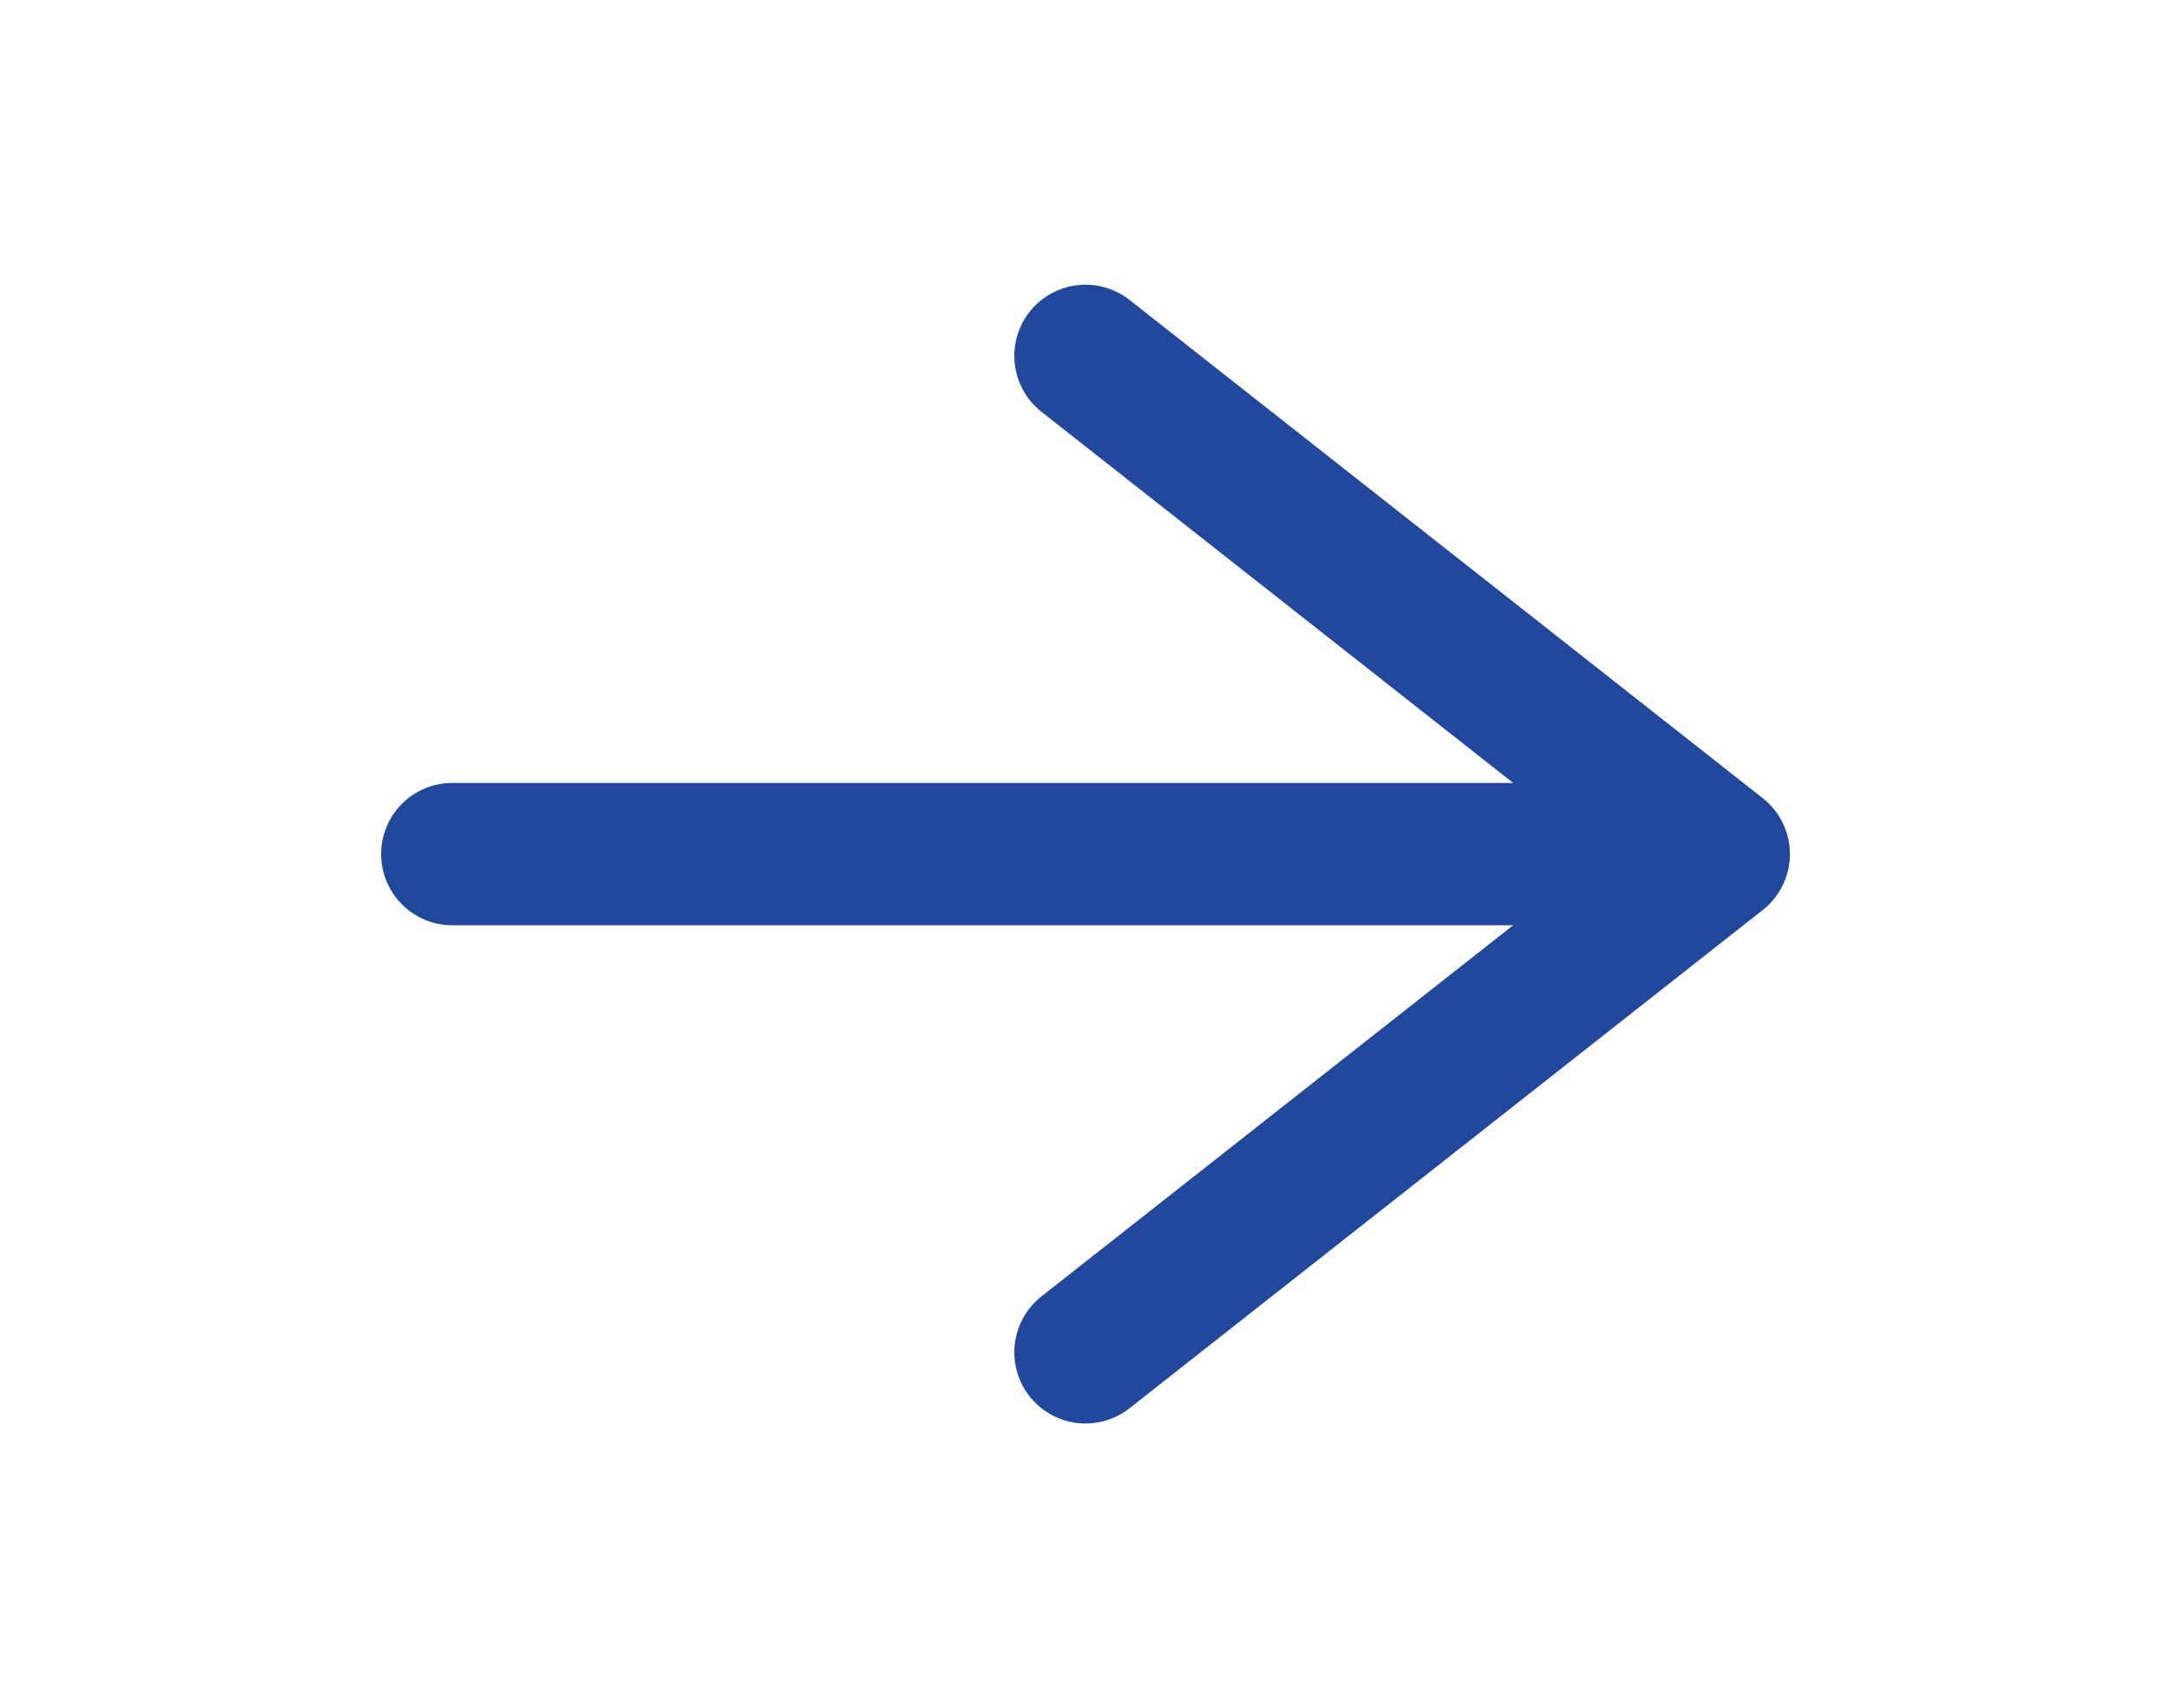
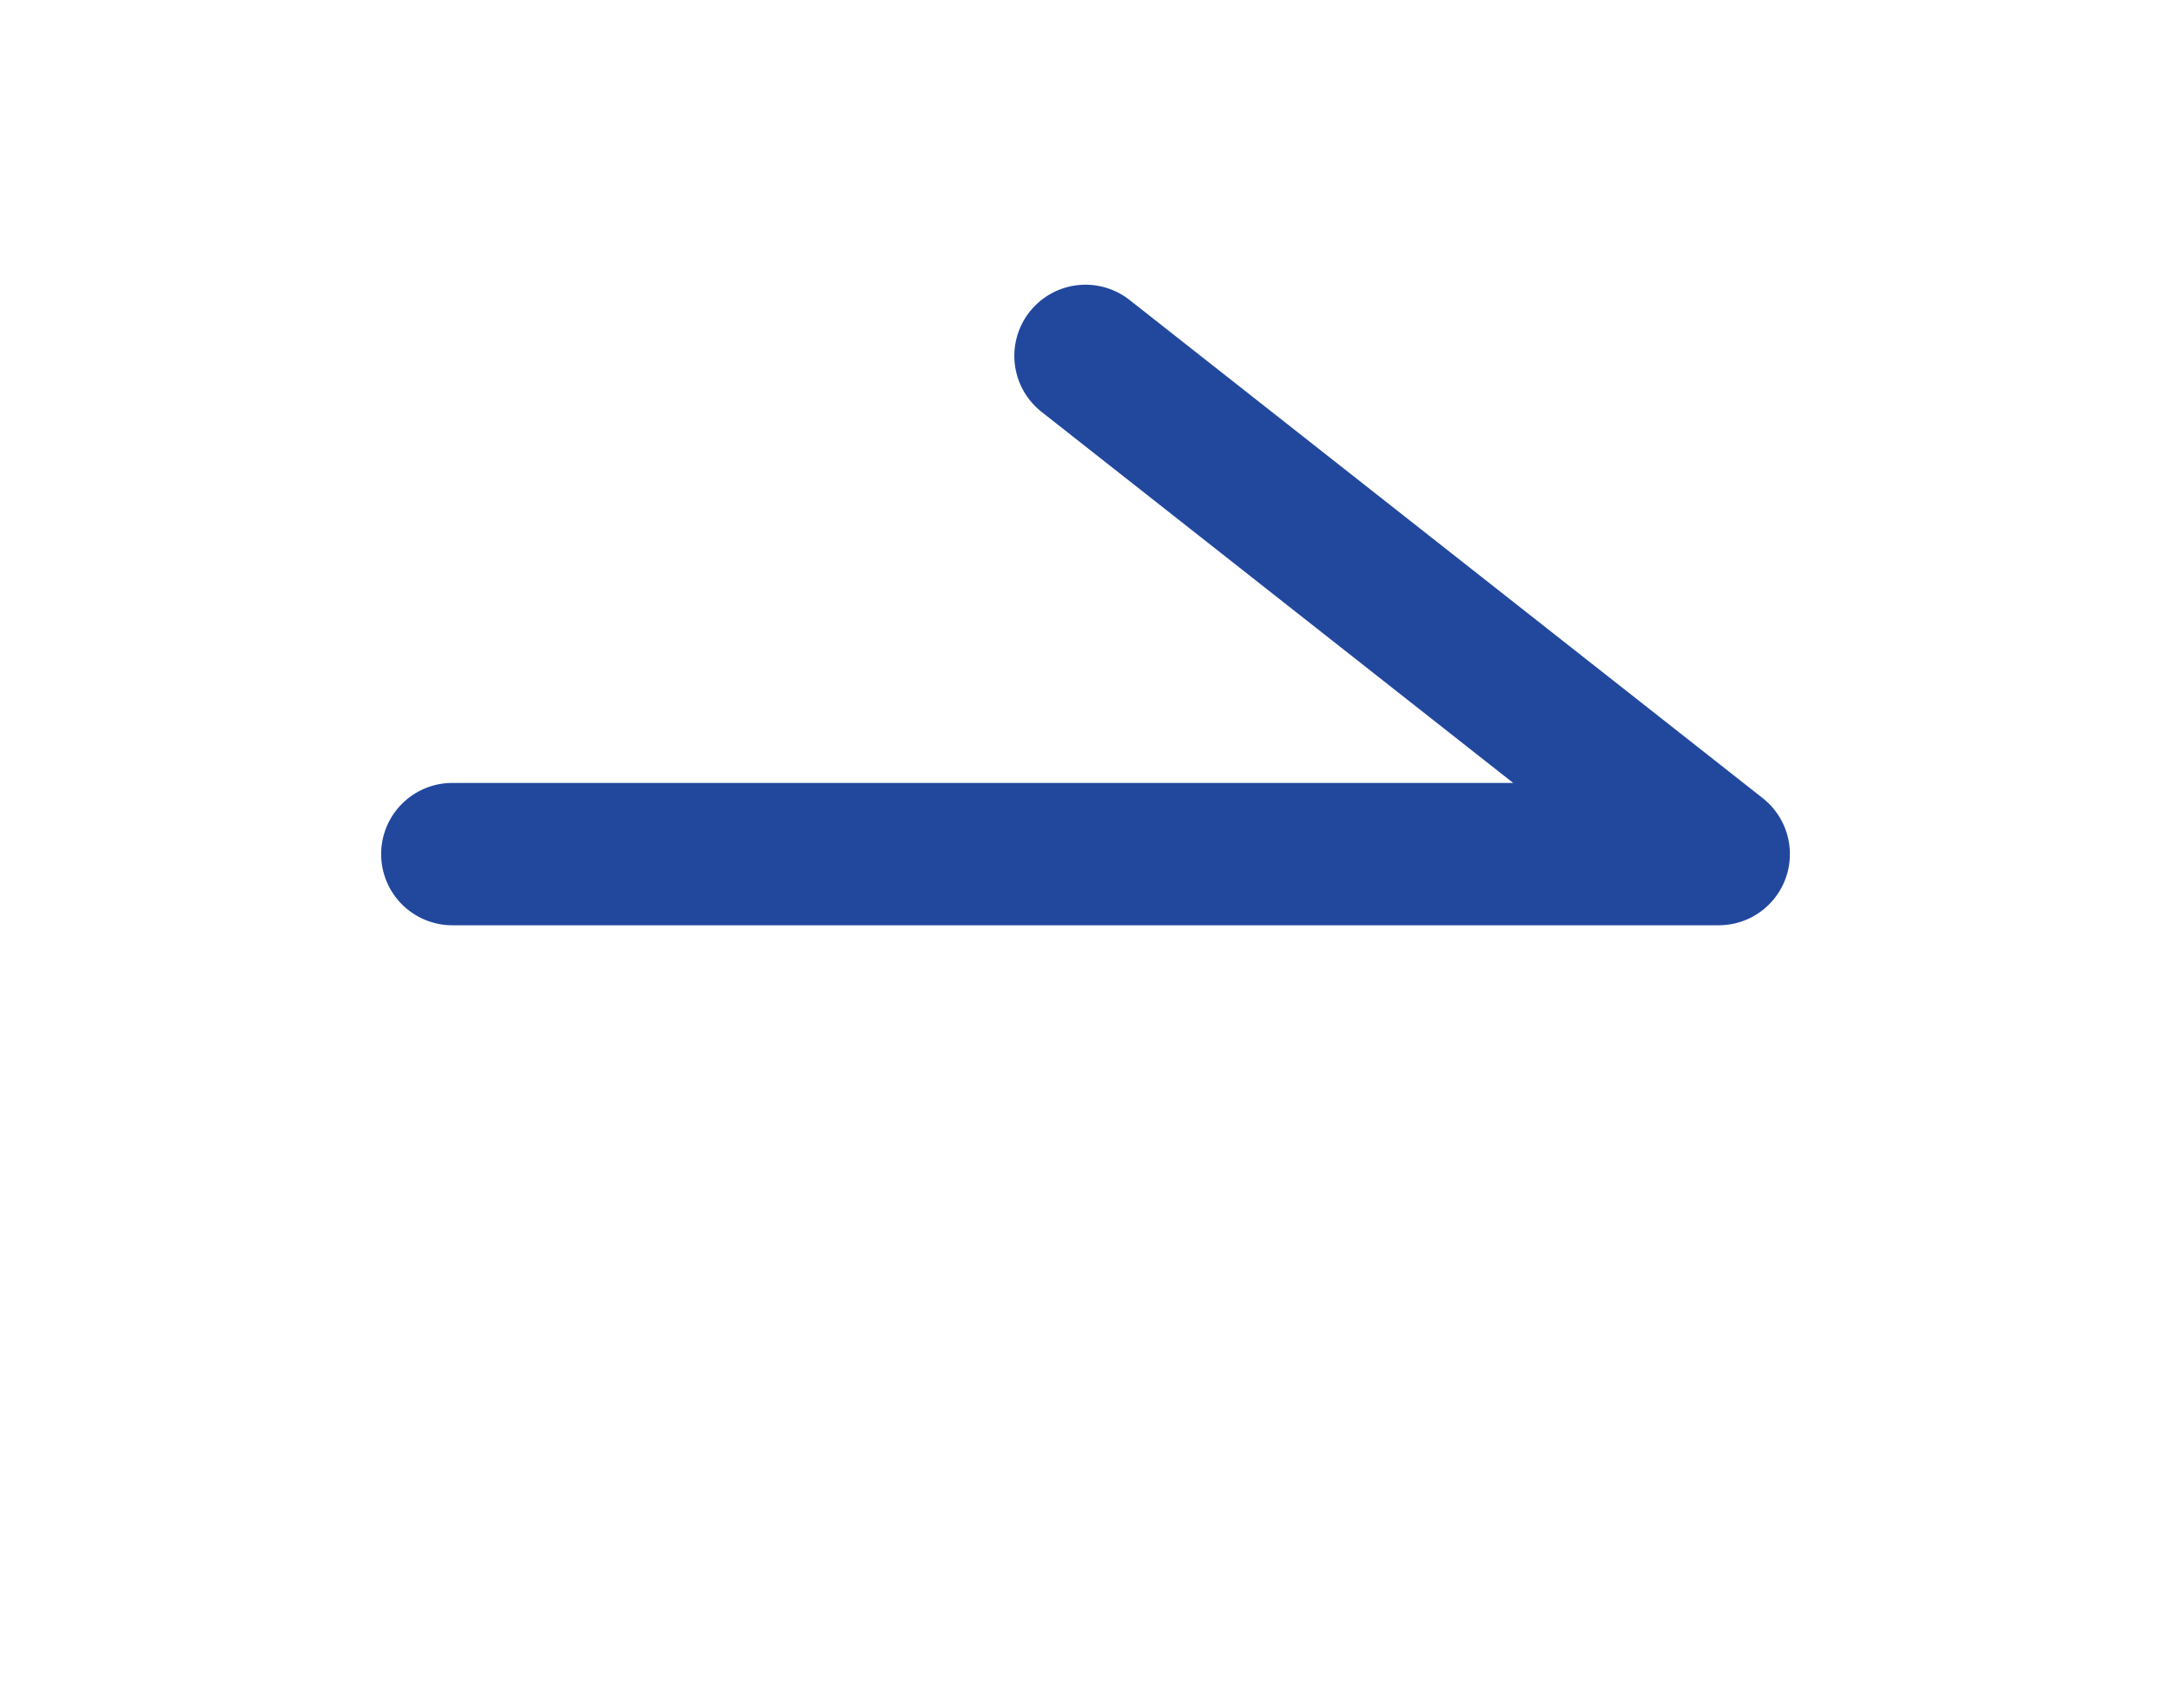
<svg xmlns="http://www.w3.org/2000/svg" width="61" height="48" viewBox="0 0 61 48" fill="none">
-   <path d="M12.709 24H48.292M48.292 24L30.5 10M48.292 24L30.5 38" stroke="#22489E" stroke-width="4" stroke-linecap="round" stroke-linejoin="round" />
+   <path d="M12.709 24H48.292M48.292 24L30.5 10M48.292 24" stroke="#22489E" stroke-width="4" stroke-linecap="round" stroke-linejoin="round" />
</svg>